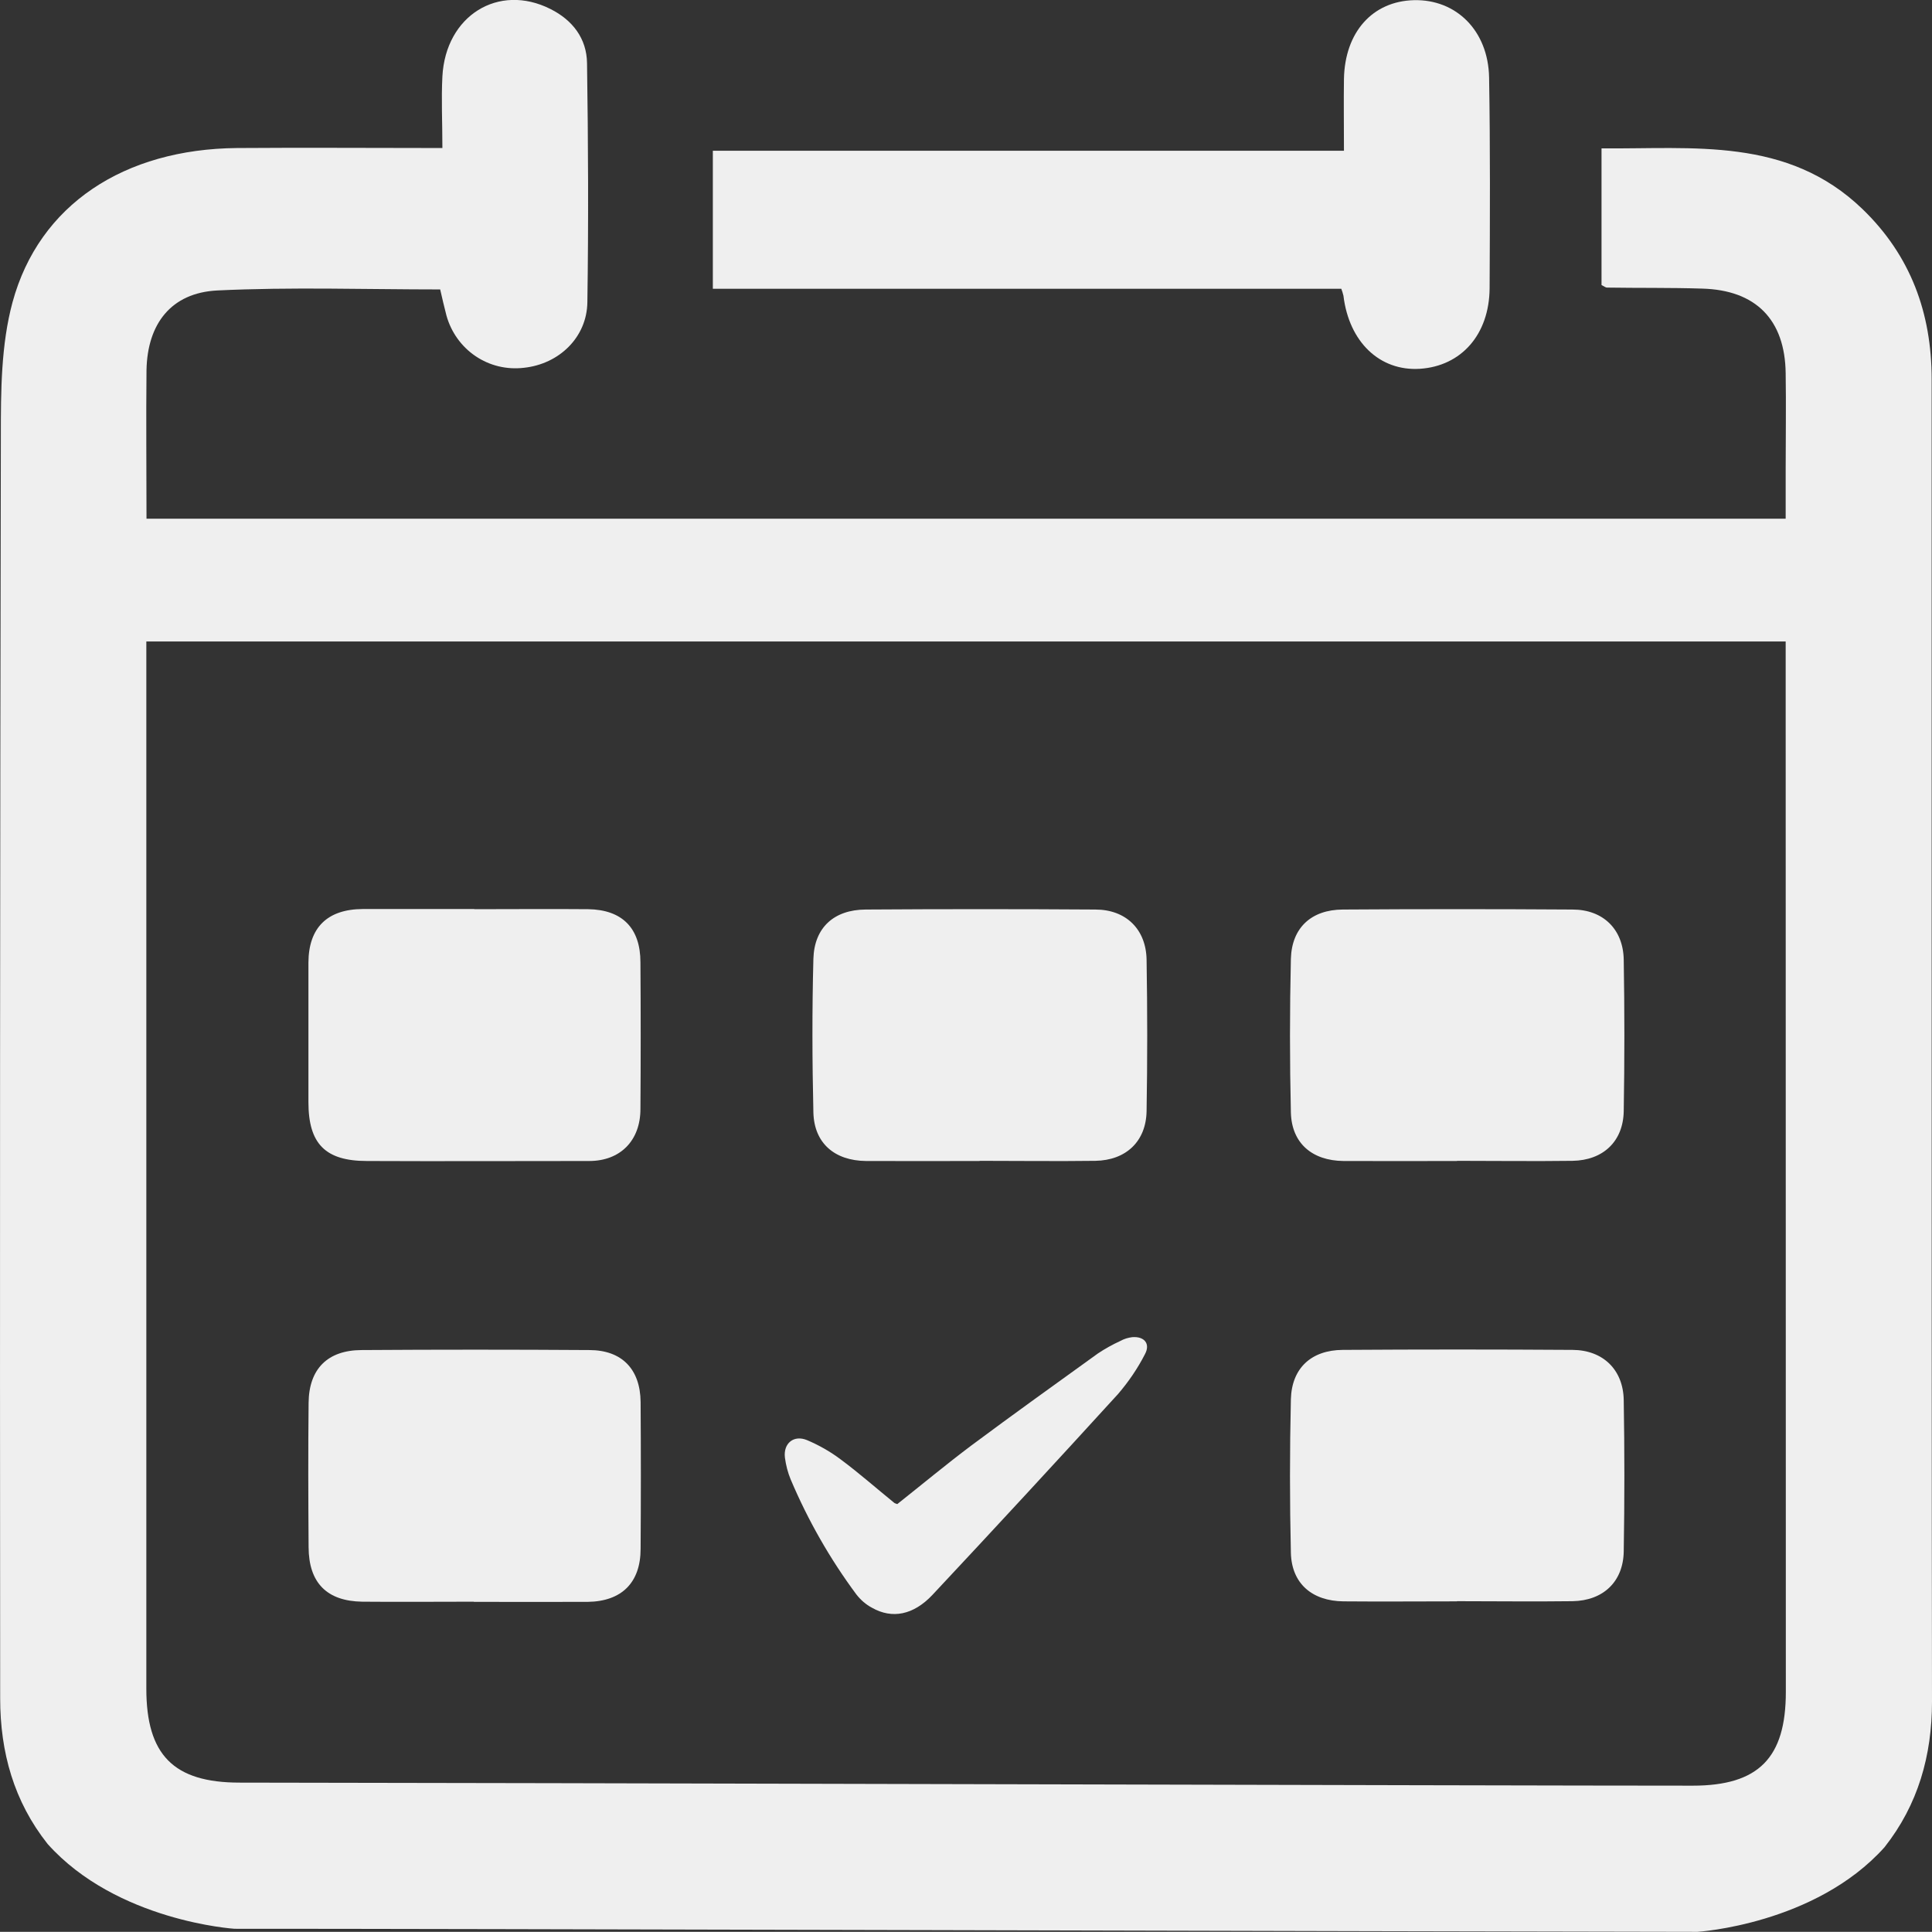
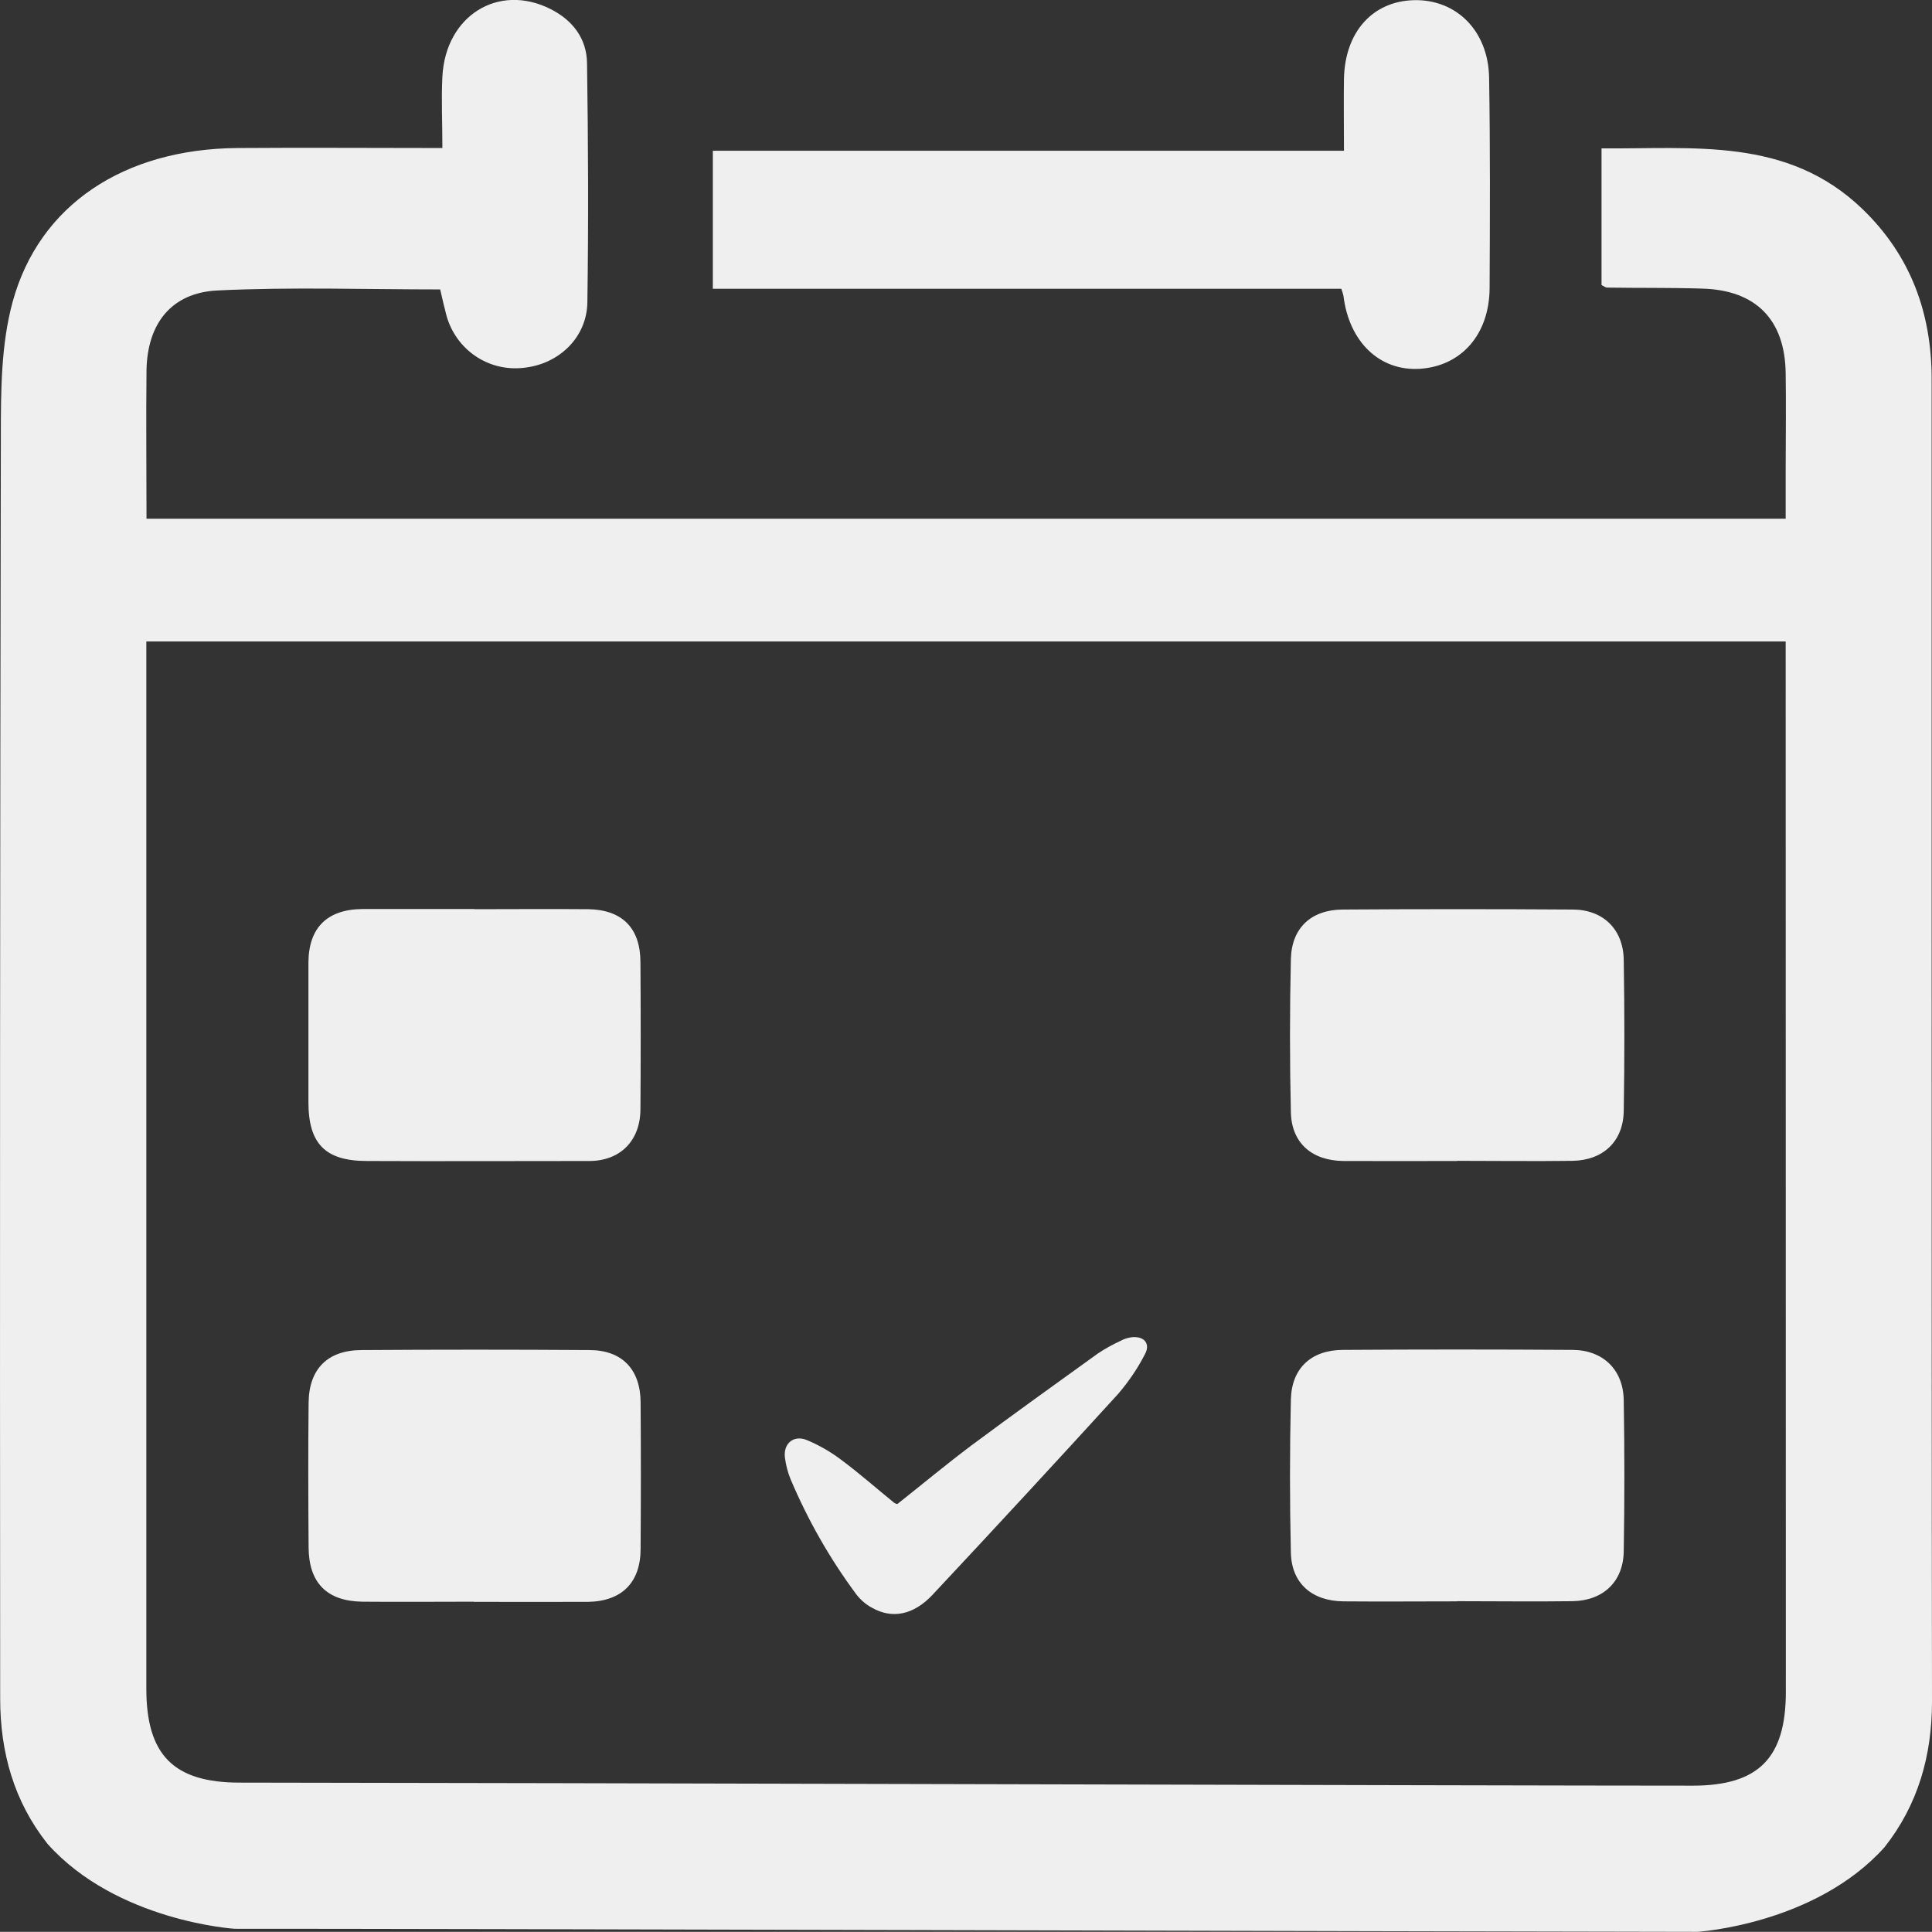
<svg xmlns="http://www.w3.org/2000/svg" id="Layer_2" data-name="Layer 2" viewBox="0 0 113.94 113.93">
  <rect x="0" y="0" width="113.94" height="113.93" fill="#333333" stroke="none" />
  <defs>
    <style>
      .cls-1 {
        fill: #efefef;
      }
    </style>
  </defs>
  <g id="Layer_1-2" data-name="Layer 1">
    <g>
      <path class="cls-1" d="m52.91,88.71c1.44-1.14,2.87-2.33,4.36-3.45,2.47-1.84,4.97-3.63,7.48-5.44.42-.28.87-.53,1.33-.74.21-.12.45-.19.69-.22.72-.06,1.09.39.75,1.01-.43.84-.97,1.63-1.59,2.35-3.62,3.97-7.27,7.92-10.94,11.84-1.12,1.19-2.38,1.43-3.56.76-.36-.19-.67-.46-.92-.78-1.56-2.1-2.86-4.38-3.88-6.79-.17-.41-.28-.84-.34-1.29-.1-.84.52-1.35,1.3-1.03.71.3,1.38.68,1.99,1.14,1.09.81,2.11,1.71,3.17,2.57.05.03.1.04.16.06Z" />
      <path class="cls-1" d="m79.1,17.03h-37.06v-8.14h37.22c0-1.57-.02-2.9,0-4.23.05-2.76,1.68-4.59,4.13-4.65,2.49-.06,4.38,1.8,4.43,4.56.07,4.14.05,8.29.03,12.43-.02,2.73-1.67,4.59-4.11,4.75-2.37.15-4.18-1.58-4.51-4.31-.03-.14-.08-.28-.13-.42Z" />
      <path class="cls-1" d="m85.93,68.47c-2.24,0-4.48.01-6.7,0-1.85-.02-3.05-1.05-3.1-2.85-.07-3.02-.07-6.04,0-9.07.05-1.84,1.21-2.9,3.06-2.91,4.52-.03,9.03-.03,13.55,0,1.8,0,2.99,1.16,3.02,2.96.05,2.97.05,5.95,0,8.93-.03,1.78-1.21,2.9-3.02,2.93-2.28.03-4.55,0-6.83,0h.01Z" />
      <path class="cls-1" d="m27.94,94.46c-2.19,0-4.38.02-6.57,0-2.1-.03-3.16-1.12-3.17-3.21-.02-2.84-.03-5.68,0-8.52.02-2,1.12-3.1,3.12-3.11,4.48-.03,8.96-.03,13.43,0,1.93,0,3.01,1.13,3.03,3.06.02,2.89.02,5.78,0,8.66,0,2-1.12,3.1-3.11,3.13-2.24.01-4.48,0-6.72,0Z" />
      <path class="cls-1" d="m27.97,53.62c2.24,0,4.48-.02,6.72,0,2.01.03,3.08,1.12,3.08,3.13.02,2.88.02,5.76,0,8.65,0,1.88-1.2,3.07-3.02,3.07-4.37,0-8.74.02-13.11,0-2.46,0-3.45-1.02-3.45-3.47v-8.23c.01-2.07,1.12-3.15,3.21-3.16,2.2,0,4.39,0,6.57,0Z" />
-       <path class="cls-1" d="m57.77,68.47c-2.24,0-4.48.01-6.7,0-1.85-.02-3.05-1.05-3.1-2.85-.07-3.02-.08-6.04,0-9.07.05-1.84,1.21-2.9,3.08-2.91,4.51-.03,9.03-.03,13.55,0,1.8,0,2.99,1.16,3.02,2.96.05,2.98.05,5.96,0,8.93-.03,1.78-1.21,2.9-3.02,2.93-2.28.03-4.56,0-6.83,0h0Z" />
      <path class="cls-1" d="m85.93,94.44c-2.24,0-4.48.02-6.7,0-1.85-.02-3.05-1.05-3.1-2.85-.07-3.02-.07-6.04,0-9.07.05-1.84,1.21-2.9,3.06-2.91,4.52-.03,9.03-.03,13.55,0,1.8.01,2.99,1.17,3.02,2.96.05,2.97.05,5.95,0,8.93-.03,1.78-1.21,2.9-3.02,2.93-2.28.03-4.55,0-6.83,0h.01Z" />
-       <path class="cls-1" d="m113.92,54v-31.63c0-3.91-1.24-7.3-4.08-10.04-4.43-4.27-9.98-3.53-15.39-3.58v8.06c.16.08.24.15.32.15,1.86.03,3.73,0,5.6.06,3.18.08,4.9,1.83,4.94,4.99.03,1.91,0,3.82,0,5.73v2.85H8.64c0-3-.03-5.87,0-8.76.05-2.73,1.45-4.56,4.17-4.7,4.37-.21,8.75-.06,13.15-.06.13.56.24,1.05.37,1.54.27.97.87,1.82,1.71,2.39s1.85.81,2.86.69c2.07-.22,3.71-1.79,3.74-3.86.07-4.7.05-9.41-.02-14.11-.02-1.44-.84-2.53-2.16-3.19-3.06-1.54-6.18.39-6.37,3.98-.07,1.34,0,2.68,0,4.22-4.2,0-8.15-.03-12.11,0-6.65.06-11.67,3.33-13.24,9.09C.06,20.33.05,23.06.05,25.69,0,50.51-.01,75.34.01,100.16c0,3.18.81,6.08,2.8,8.59,4.08,4.56,11.02,5,11.02,5,11.29-.01,69.22.16,86.28.18,0,0,6.94-.43,11.03-4.99,1.98-2.51,2.8-5.41,2.8-8.59-.02-10.02-.02-36.35-.02-46.35Zm-14.1,51.31c-12.06,0-69.65-.17-85.69-.18-3.9,0-5.5-1.64-5.5-5.54v-61.76h96.68c0,8.3.01,54.24.01,61.95,0,3.89-1.6,5.53-5.5,5.53Z" />
+       <path class="cls-1" d="m113.92,54v-31.63c0-3.91-1.24-7.3-4.08-10.04-4.43-4.27-9.98-3.53-15.39-3.58v8.06c.16.08.24.15.32.15,1.86.03,3.73,0,5.6.06,3.18.08,4.9,1.83,4.94,4.99.03,1.91,0,3.82,0,5.73v2.85H8.64c0-3-.03-5.87,0-8.76.05-2.73,1.45-4.56,4.17-4.7,4.37-.21,8.75-.06,13.15-.06.13.56.24,1.05.37,1.54.27.97.87,1.82,1.71,2.39s1.85.81,2.86.69c2.07-.22,3.71-1.79,3.74-3.86.07-4.7.05-9.41-.02-14.11-.02-1.44-.84-2.53-2.16-3.19-3.06-1.54-6.18.39-6.37,3.98-.07,1.34,0,2.68,0,4.22-4.2,0-8.15-.03-12.11,0-6.65.06-11.67,3.33-13.24,9.09C.06,20.33.05,23.06.05,25.69,0,50.51-.01,75.34.01,100.16c0,3.18.81,6.08,2.8,8.59,4.08,4.56,11.02,5,11.02,5,11.29-.01,69.22.16,86.28.18,0,0,6.94-.43,11.03-4.99,1.98-2.51,2.8-5.41,2.8-8.59-.02-10.02-.02-36.35-.02-46.35m-14.1,51.31c-12.06,0-69.65-.17-85.69-.18-3.9,0-5.5-1.64-5.5-5.54v-61.76h96.68c0,8.3.01,54.24.01,61.95,0,3.89-1.6,5.53-5.5,5.53Z" />
    </g>
  </g>
</svg>